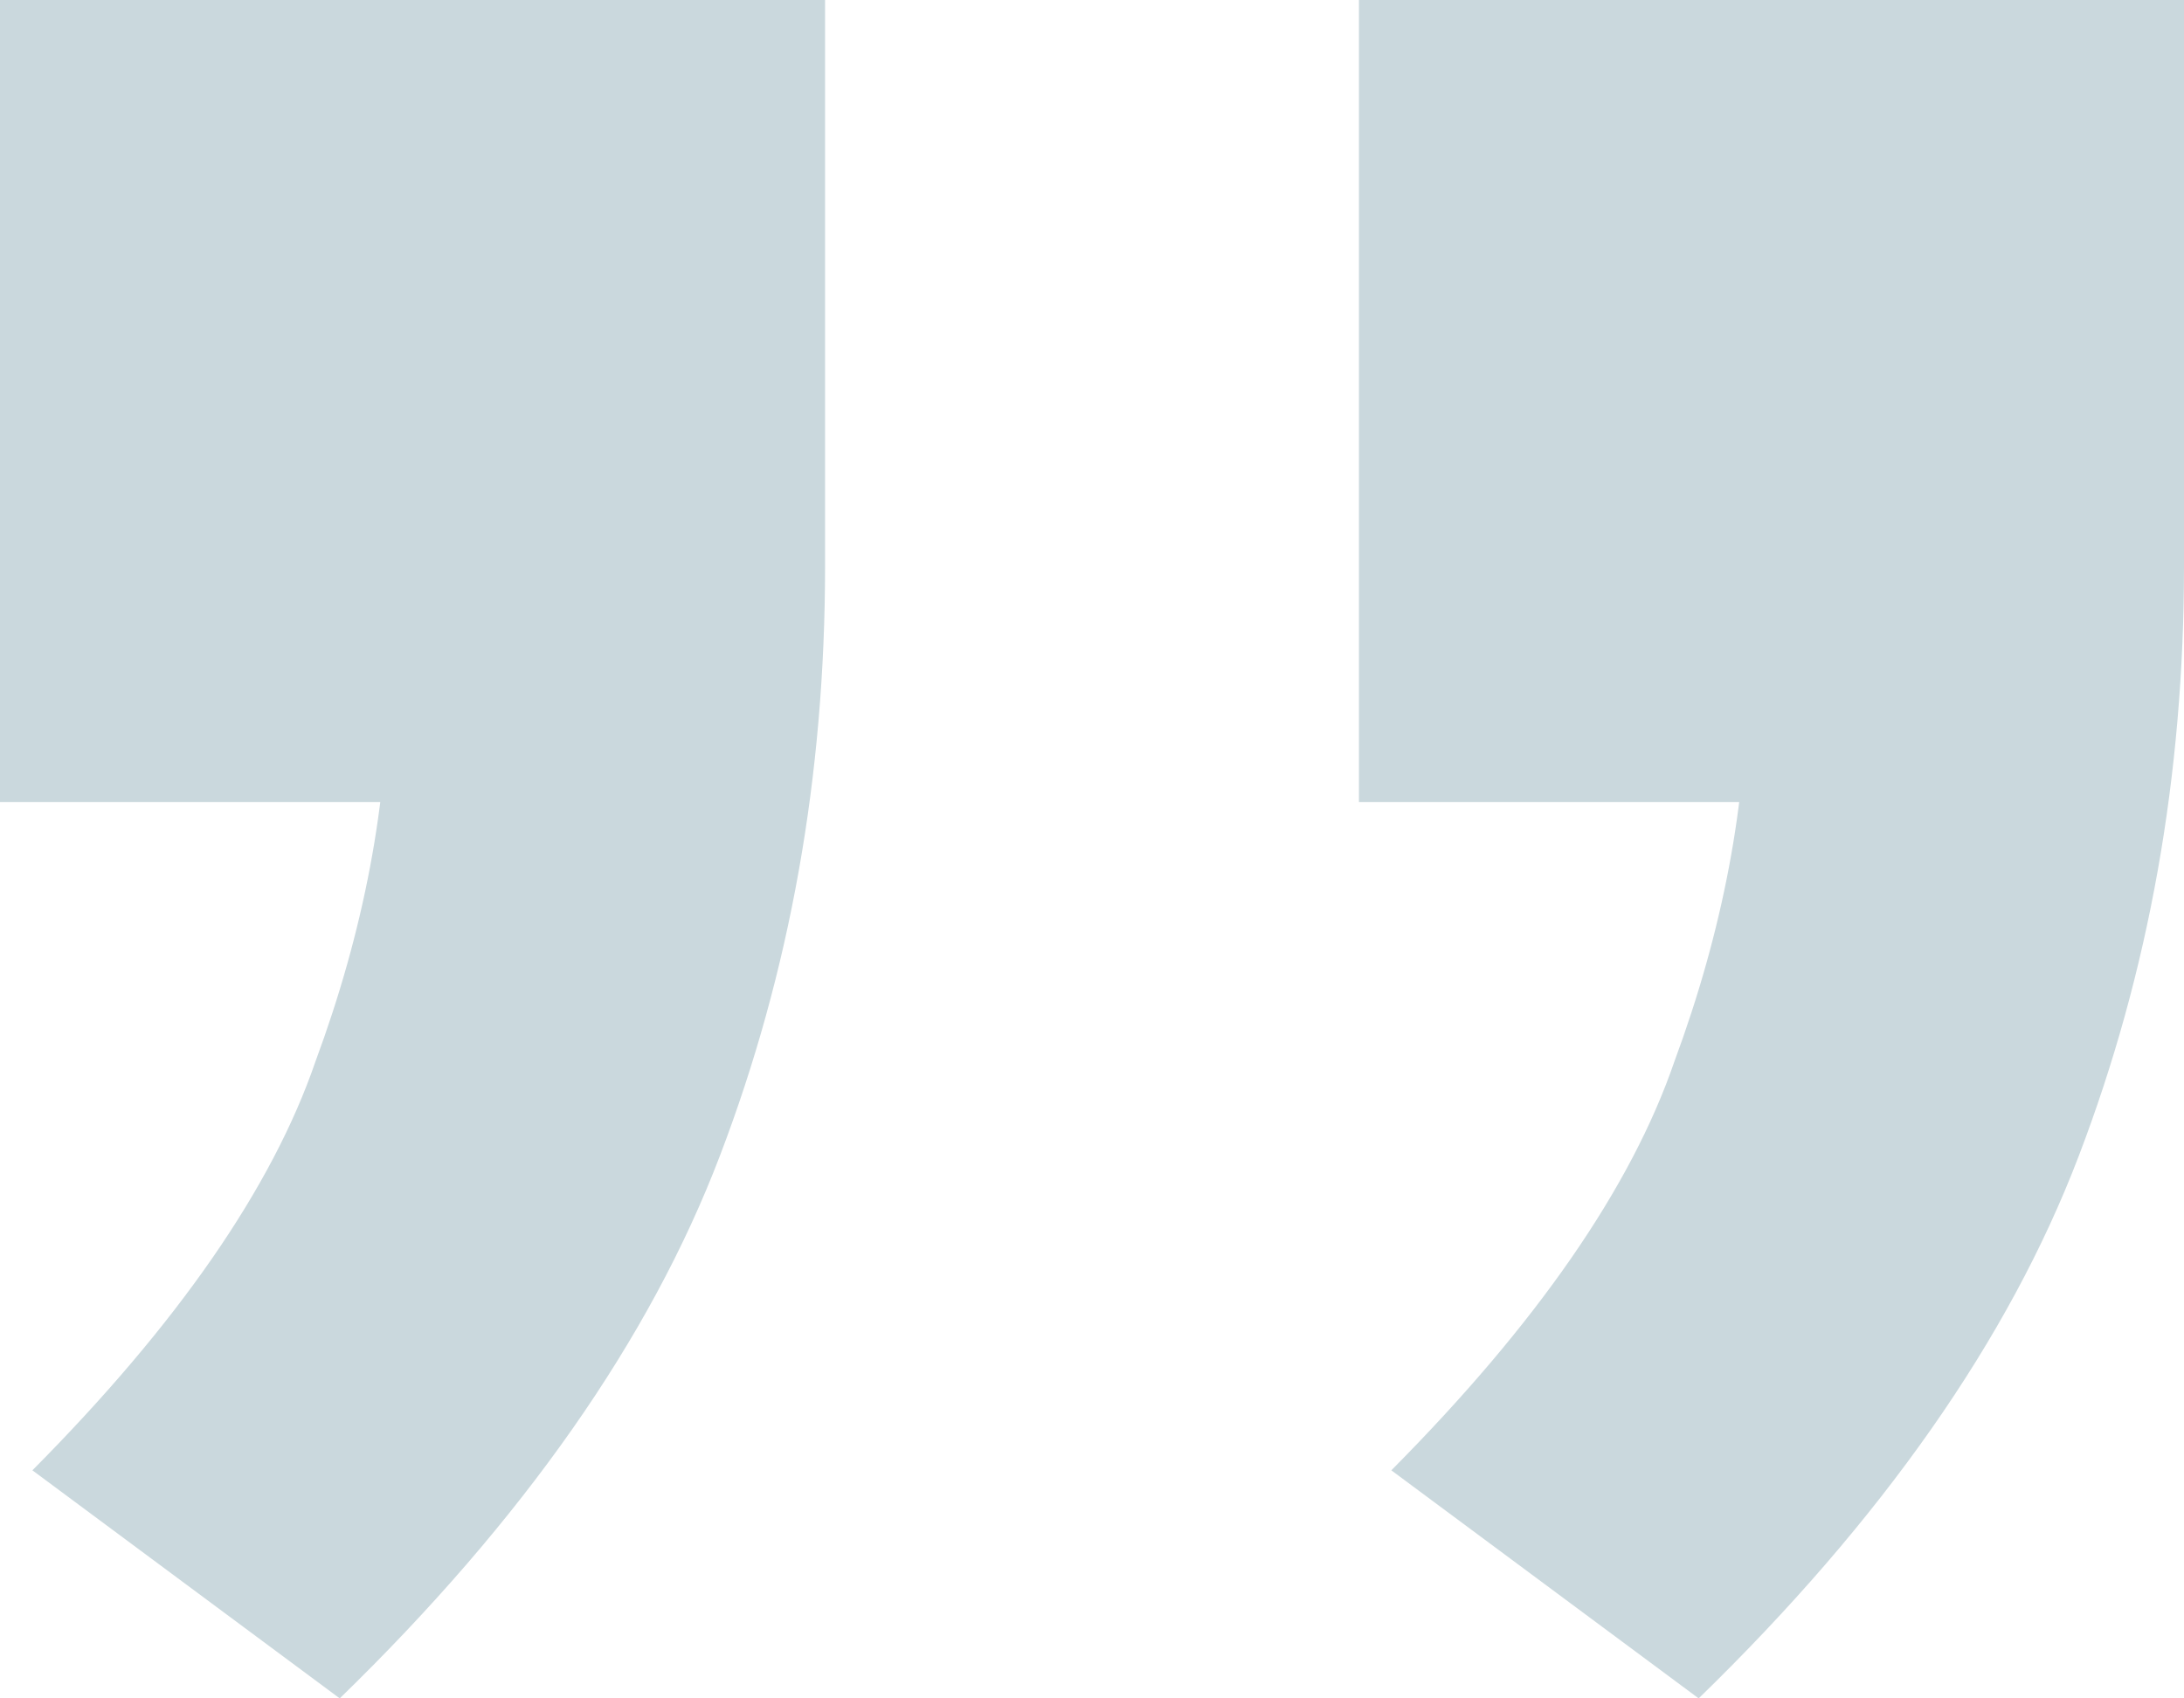
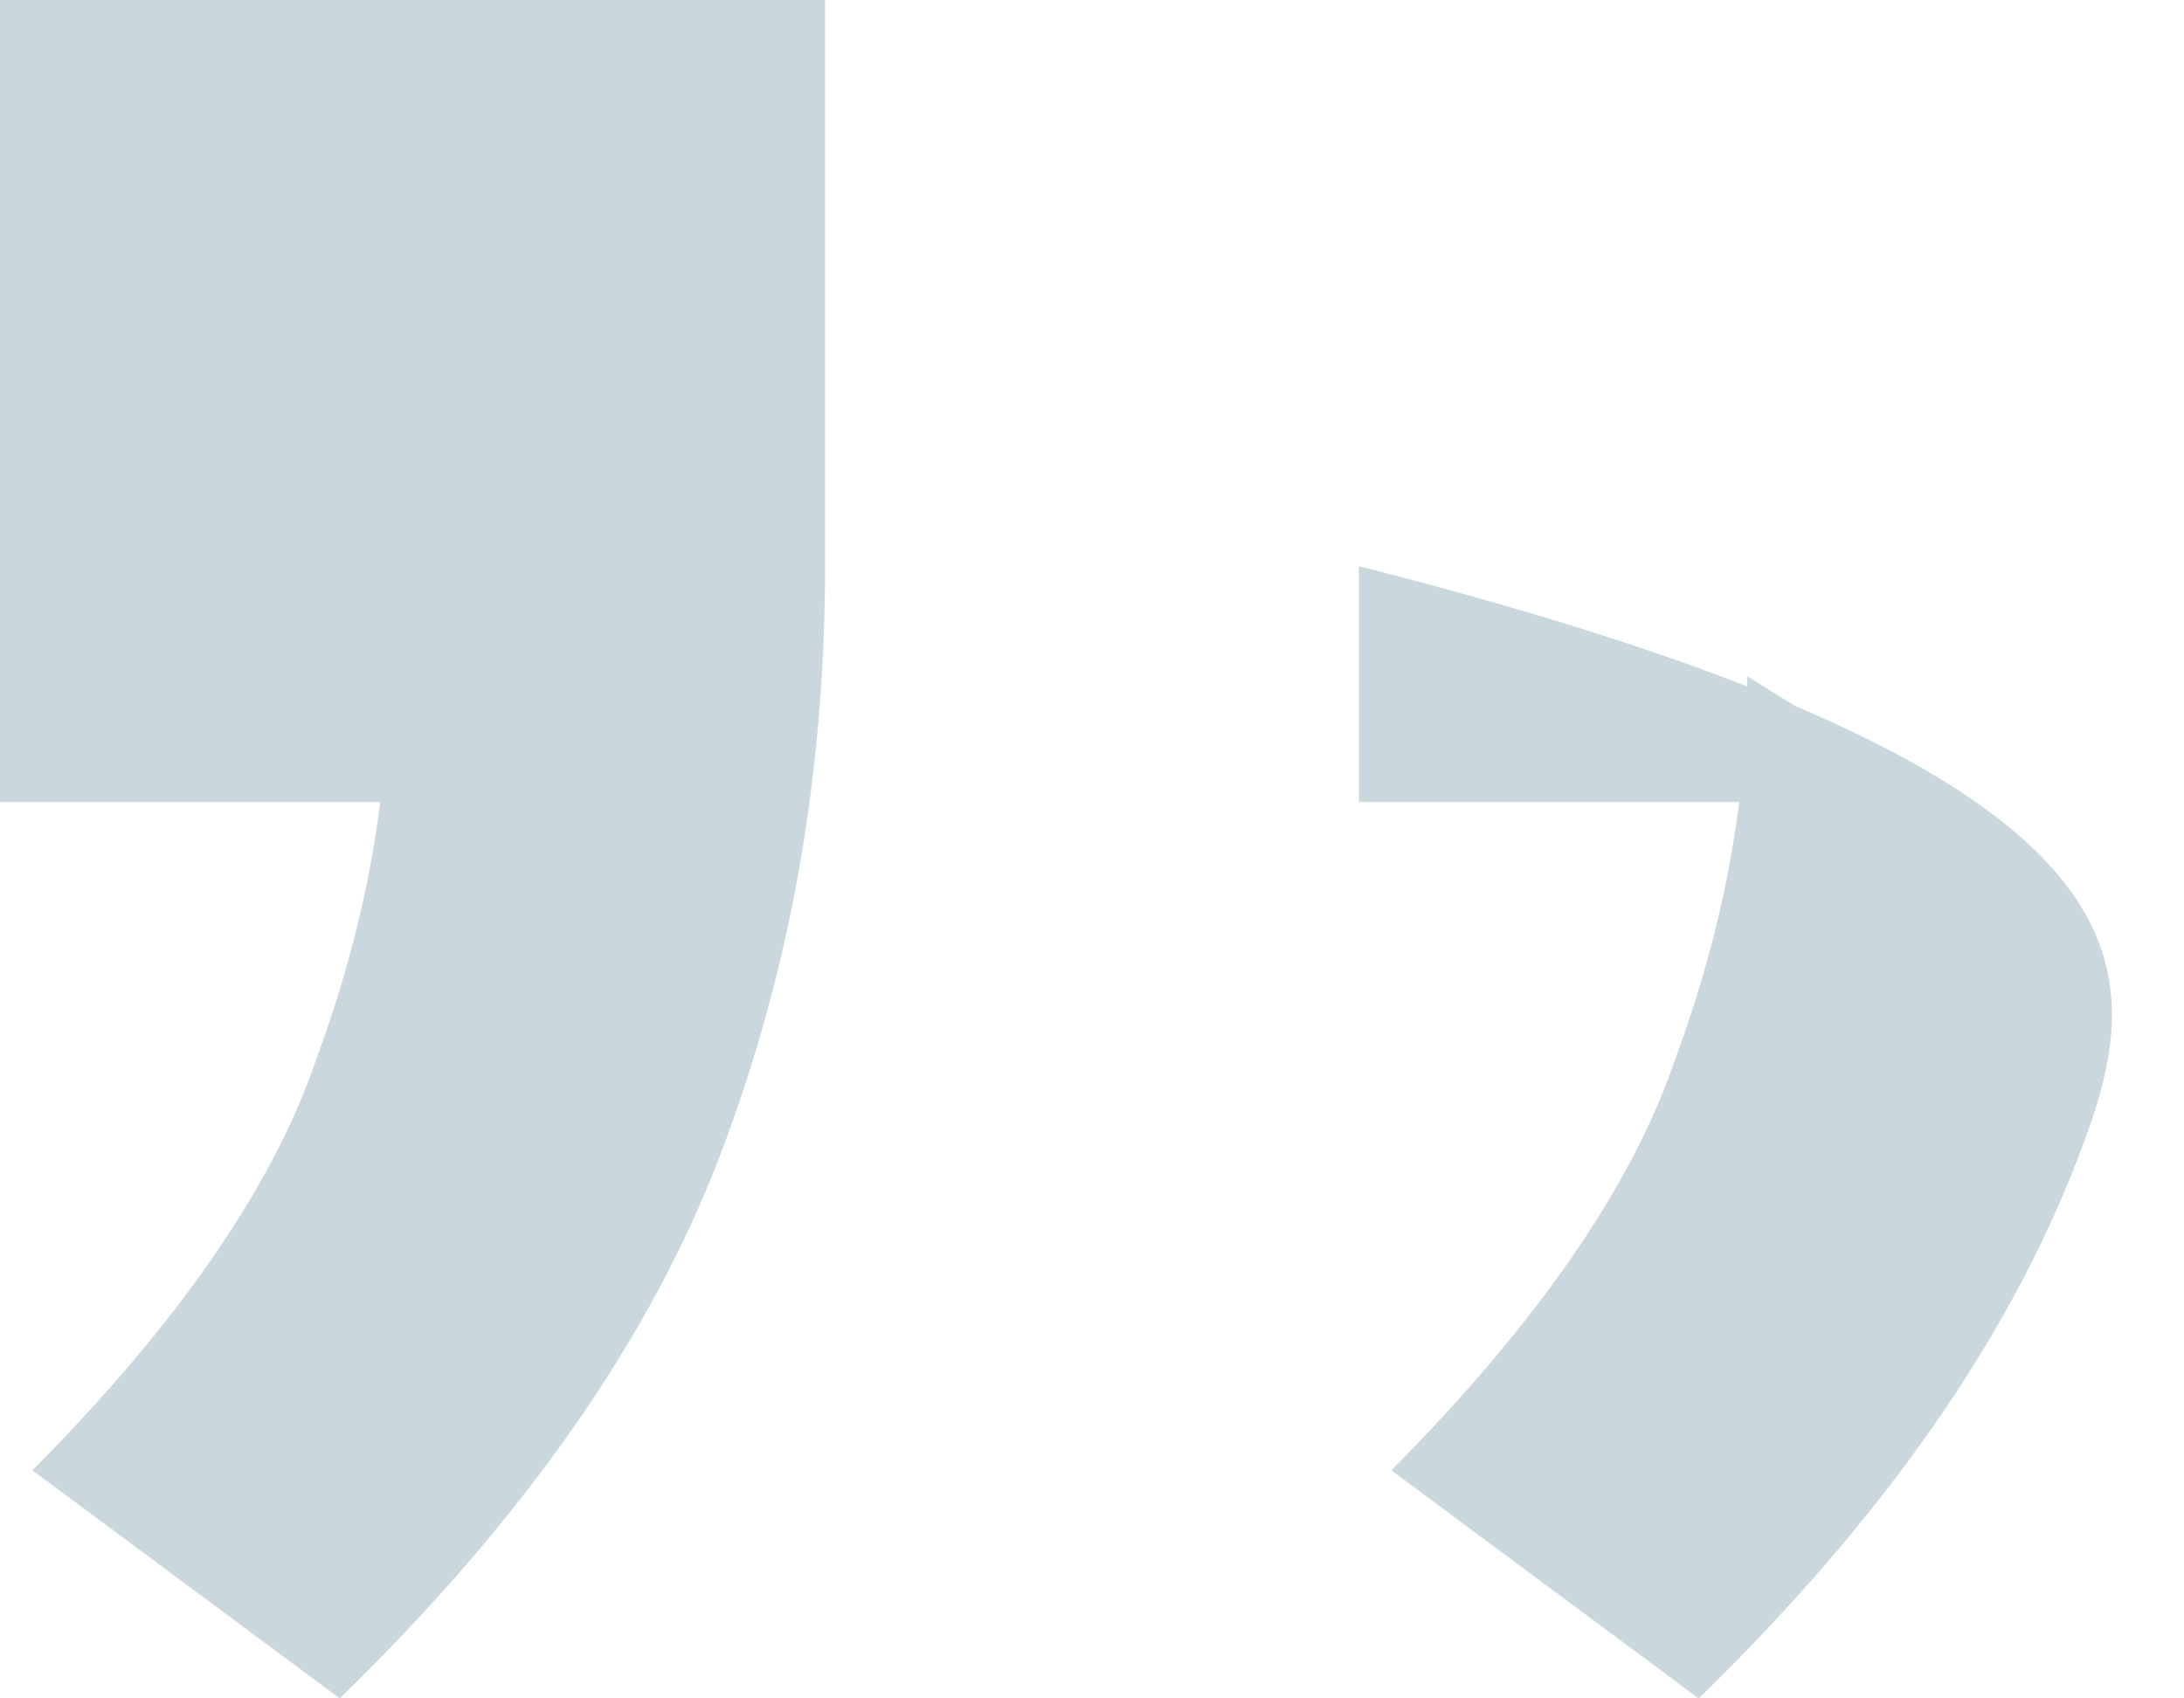
<svg xmlns="http://www.w3.org/2000/svg" width="18" height="14" viewBox="0 0 18 14" fill="none">
-   <path d="M2.8 14L0.267 12.12C1.467 10.911 2.244 9.787 2.6 8.75C3 7.67 3.2 6.611 3.2 5.574L4.867 6.611H0V0H6.8V4.667C6.8 6.395 6.511 8.015 5.933 9.528C5.356 11.04 4.311 12.531 2.8 14ZM14 14L11.467 12.12C12.667 10.911 13.444 9.787 13.8 8.75C14.2 7.67 14.4 6.611 14.4 5.574L16.067 6.611H11.2V0H18V4.667C18 6.395 17.711 8.015 17.133 9.528C16.556 11.04 15.511 12.531 14 14Z" fill="#CAD8DD" />
+   <path d="M2.8 14L0.267 12.12C1.467 10.911 2.244 9.787 2.6 8.75C3 7.67 3.2 6.611 3.2 5.574L4.867 6.611H0V0H6.8V4.667C6.8 6.395 6.511 8.015 5.933 9.528C5.356 11.04 4.311 12.531 2.8 14ZM14 14L11.467 12.12C12.667 10.911 13.444 9.787 13.8 8.75C14.2 7.67 14.4 6.611 14.4 5.574L16.067 6.611H11.2V0V4.667C18 6.395 17.711 8.015 17.133 9.528C16.556 11.04 15.511 12.531 14 14Z" fill="#CAD8DD" />
</svg>